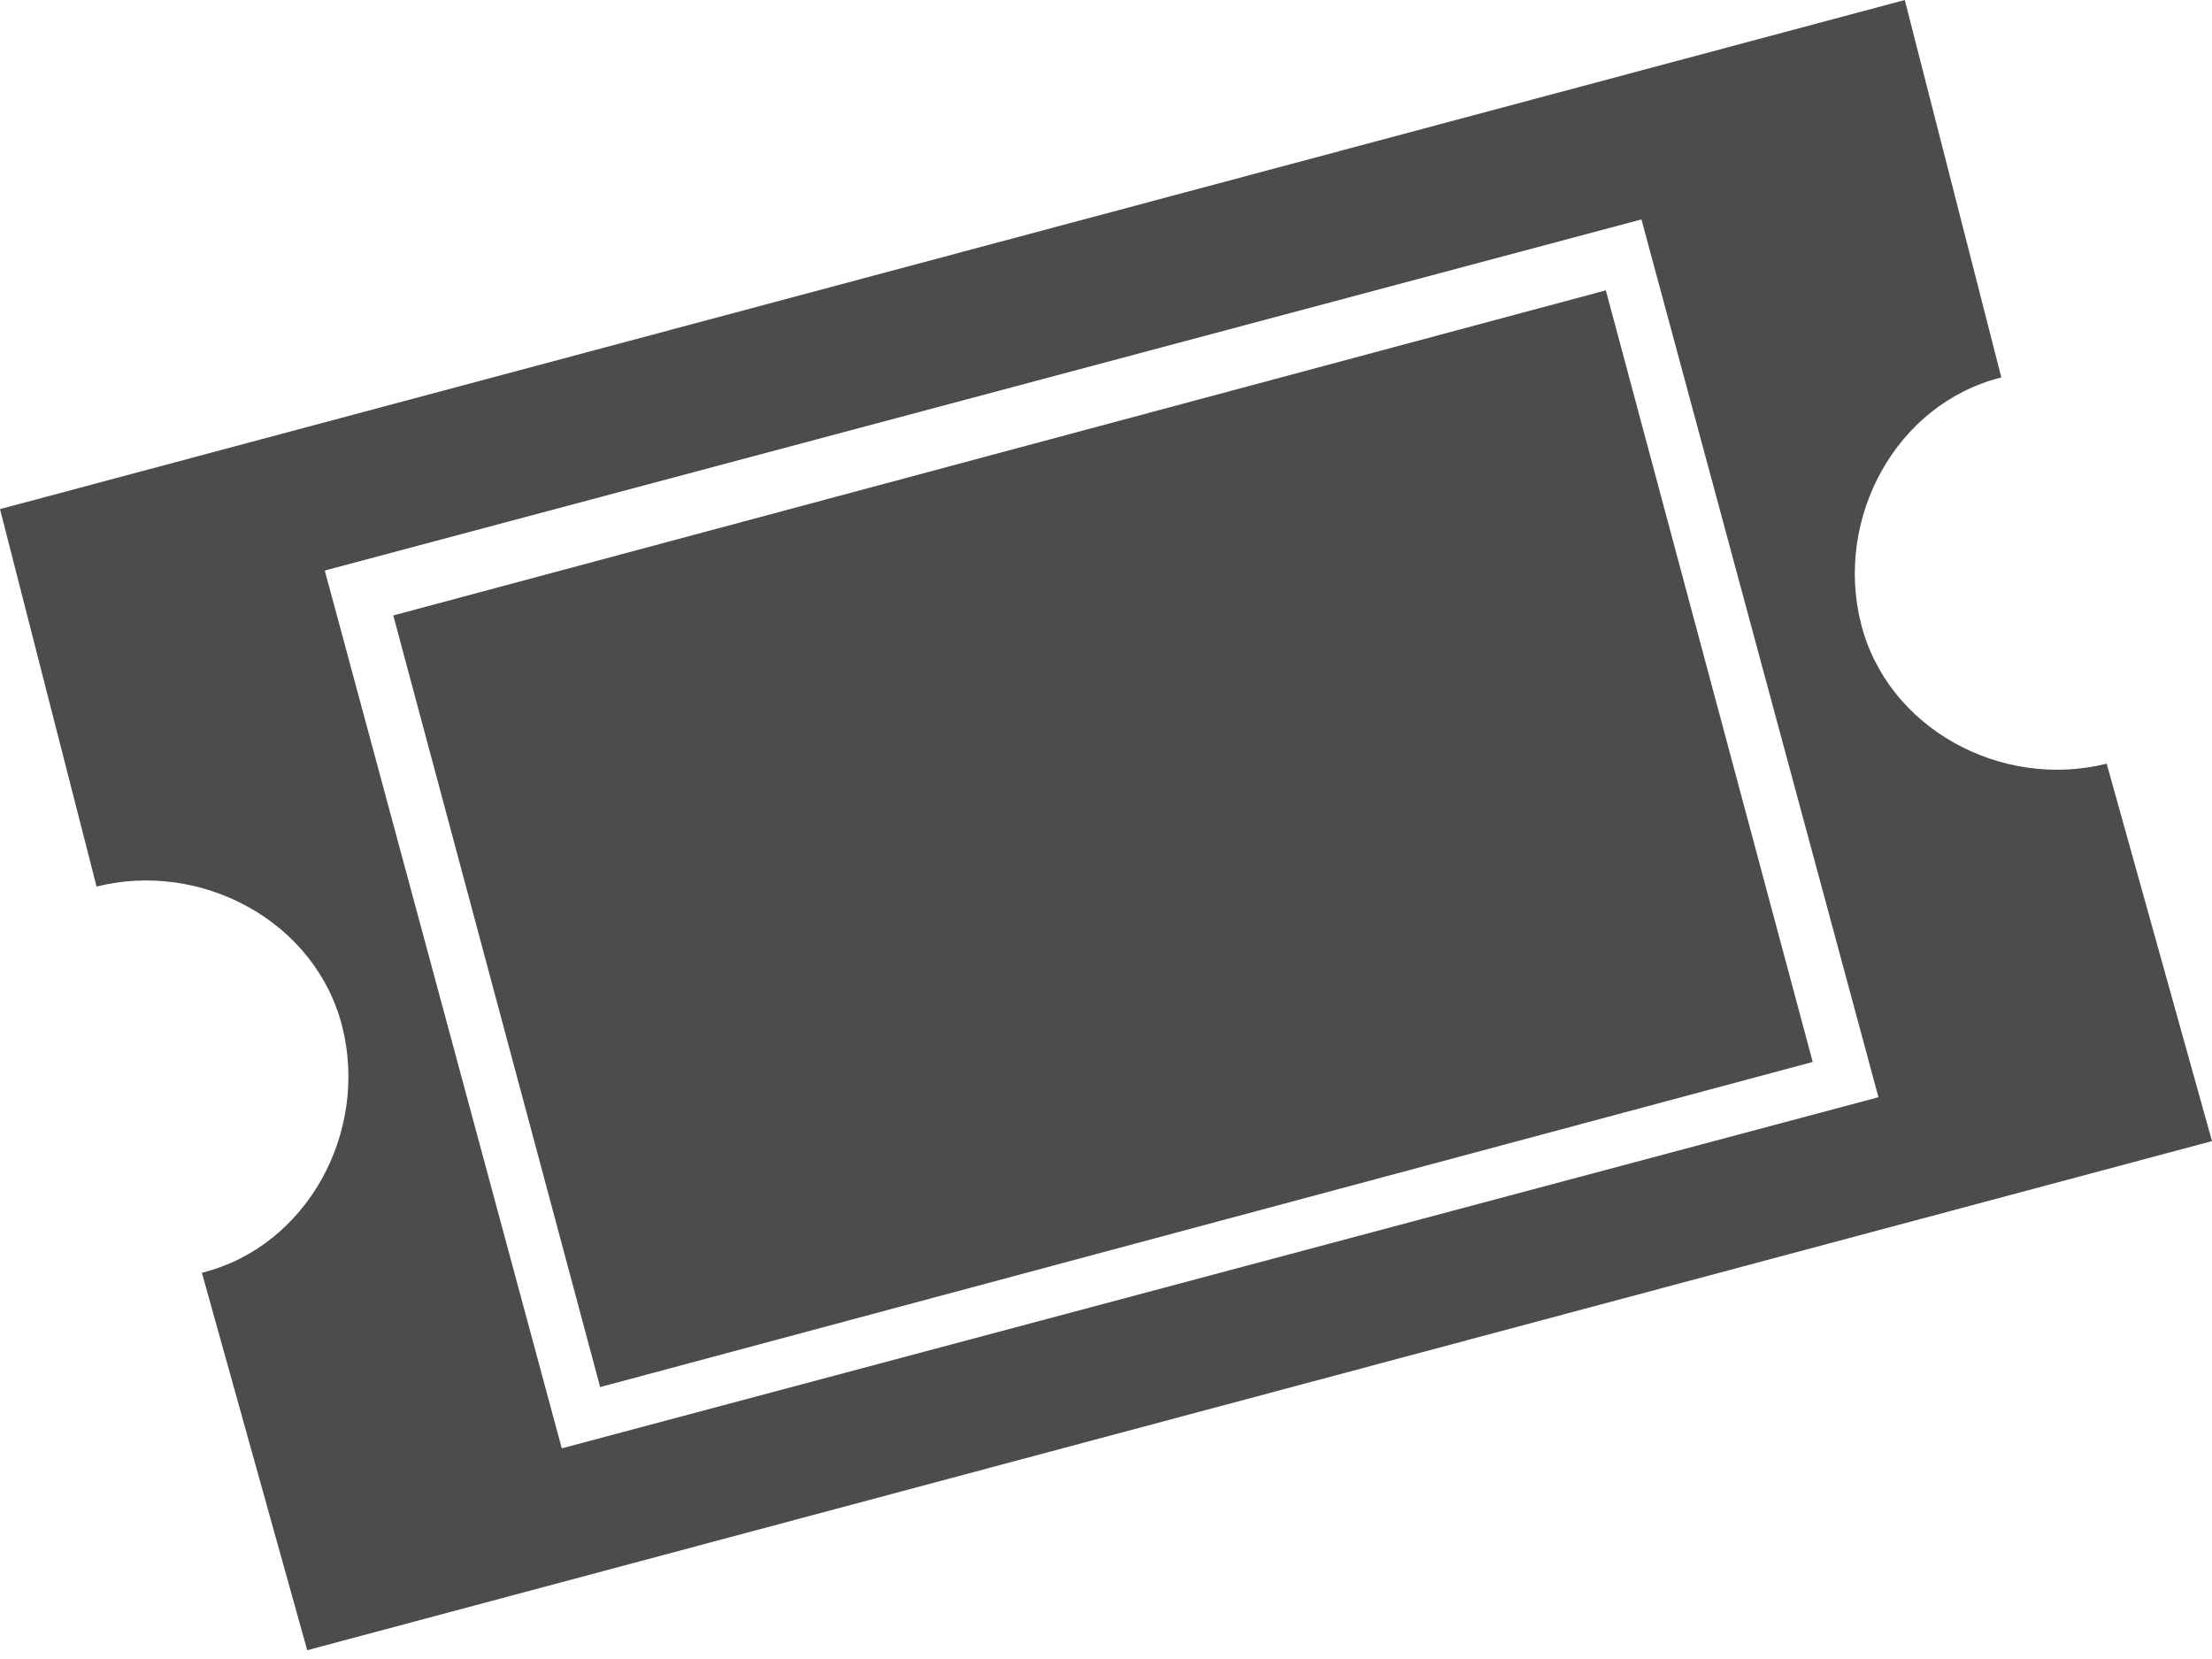
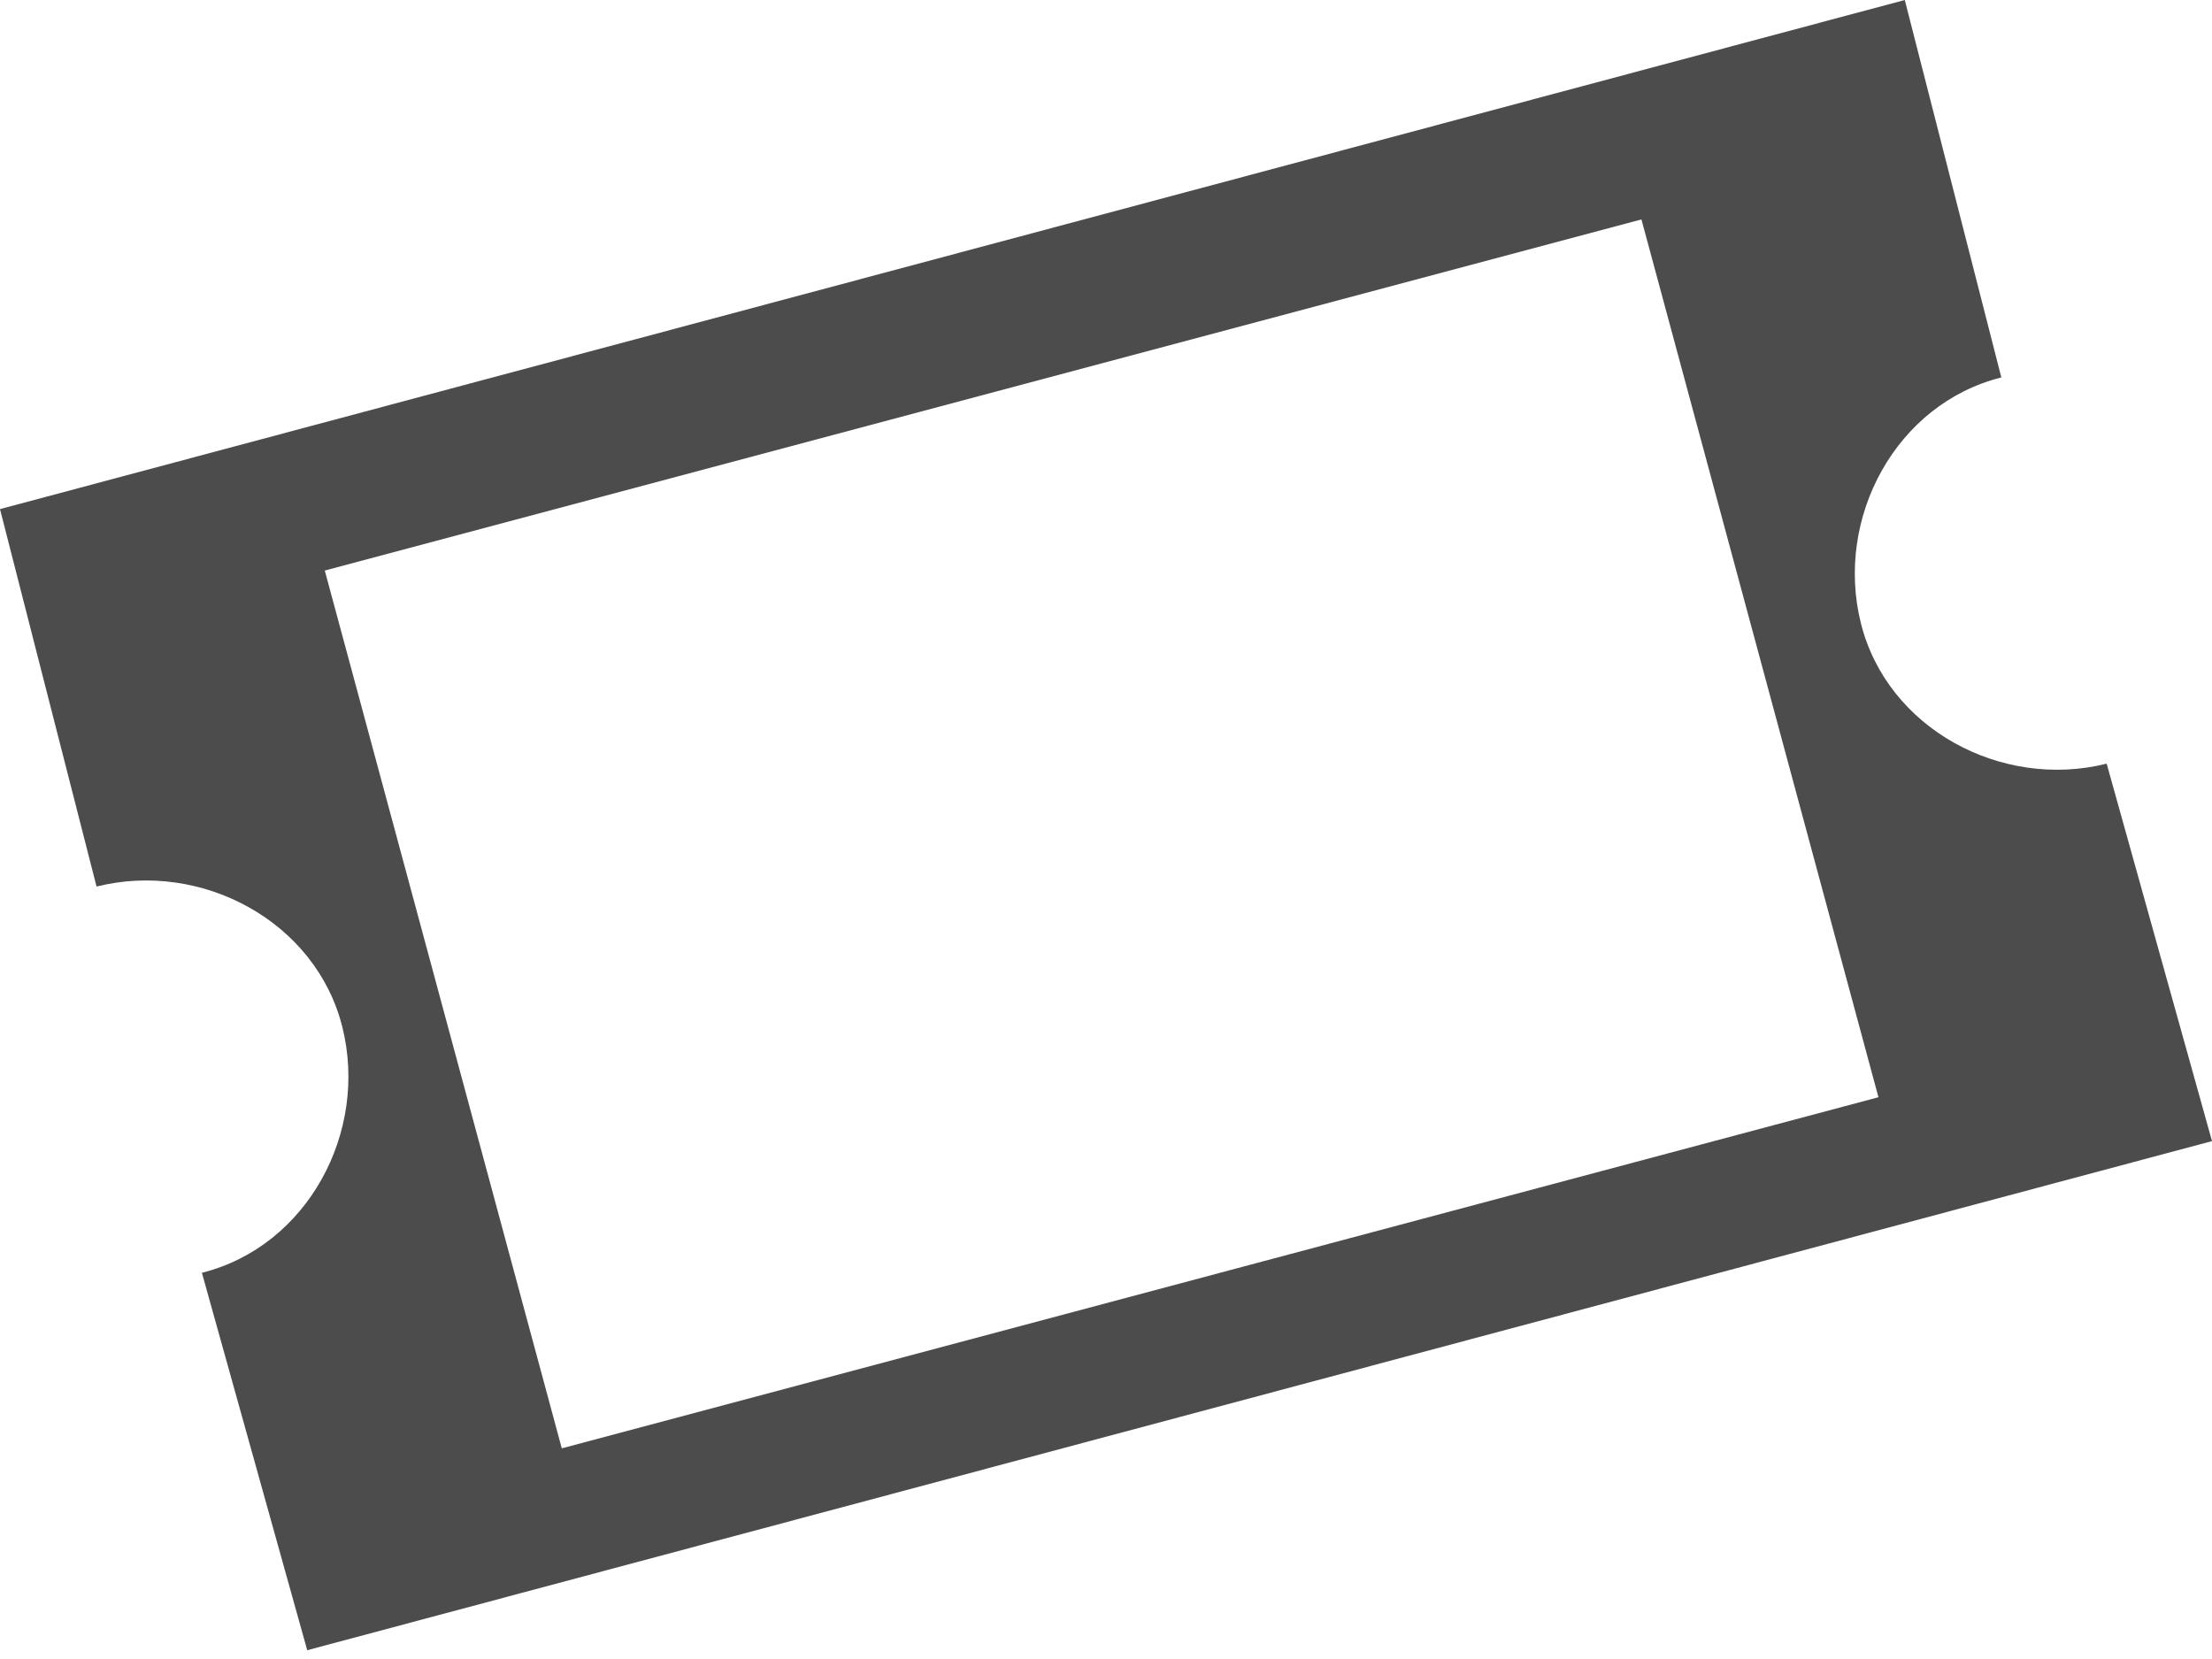
<svg xmlns="http://www.w3.org/2000/svg" version="1.1" id="Layer_1" x="0px" y="0px" width="25.2px" height="18.9px" viewBox="0 0 25.2 18.9" style="enable-background:new 0 0 25.2 18.9;" xml:space="preserve">
  <style type="text/css">

	.st0{fill:#4D4C4C;}

</style>
  <g>
-     <rect x="5.4" y="5" transform="matrix(0.966 -0.259 0.259 0.966 -2.031 3.58)" class="st0" width="14.3" height="9.1" />
    <path class="st0" d="M22.8,4.3L21.7,0L0,5.8l1.1,4.3c1.2-0.3,2.5,0.4,2.8,1.6c0.3,1.2-0.4,2.5-1.6,2.8l1.2,4.3L25.2,13L24,8.7   c-1.2,0.3-2.5-0.4-2.8-1.6C20.9,5.9,21.6,4.6,22.8,4.3z M21.4,12.5l-15,4l-2.7-10l15-4L21.4,12.5z" />
  </g>
</svg>